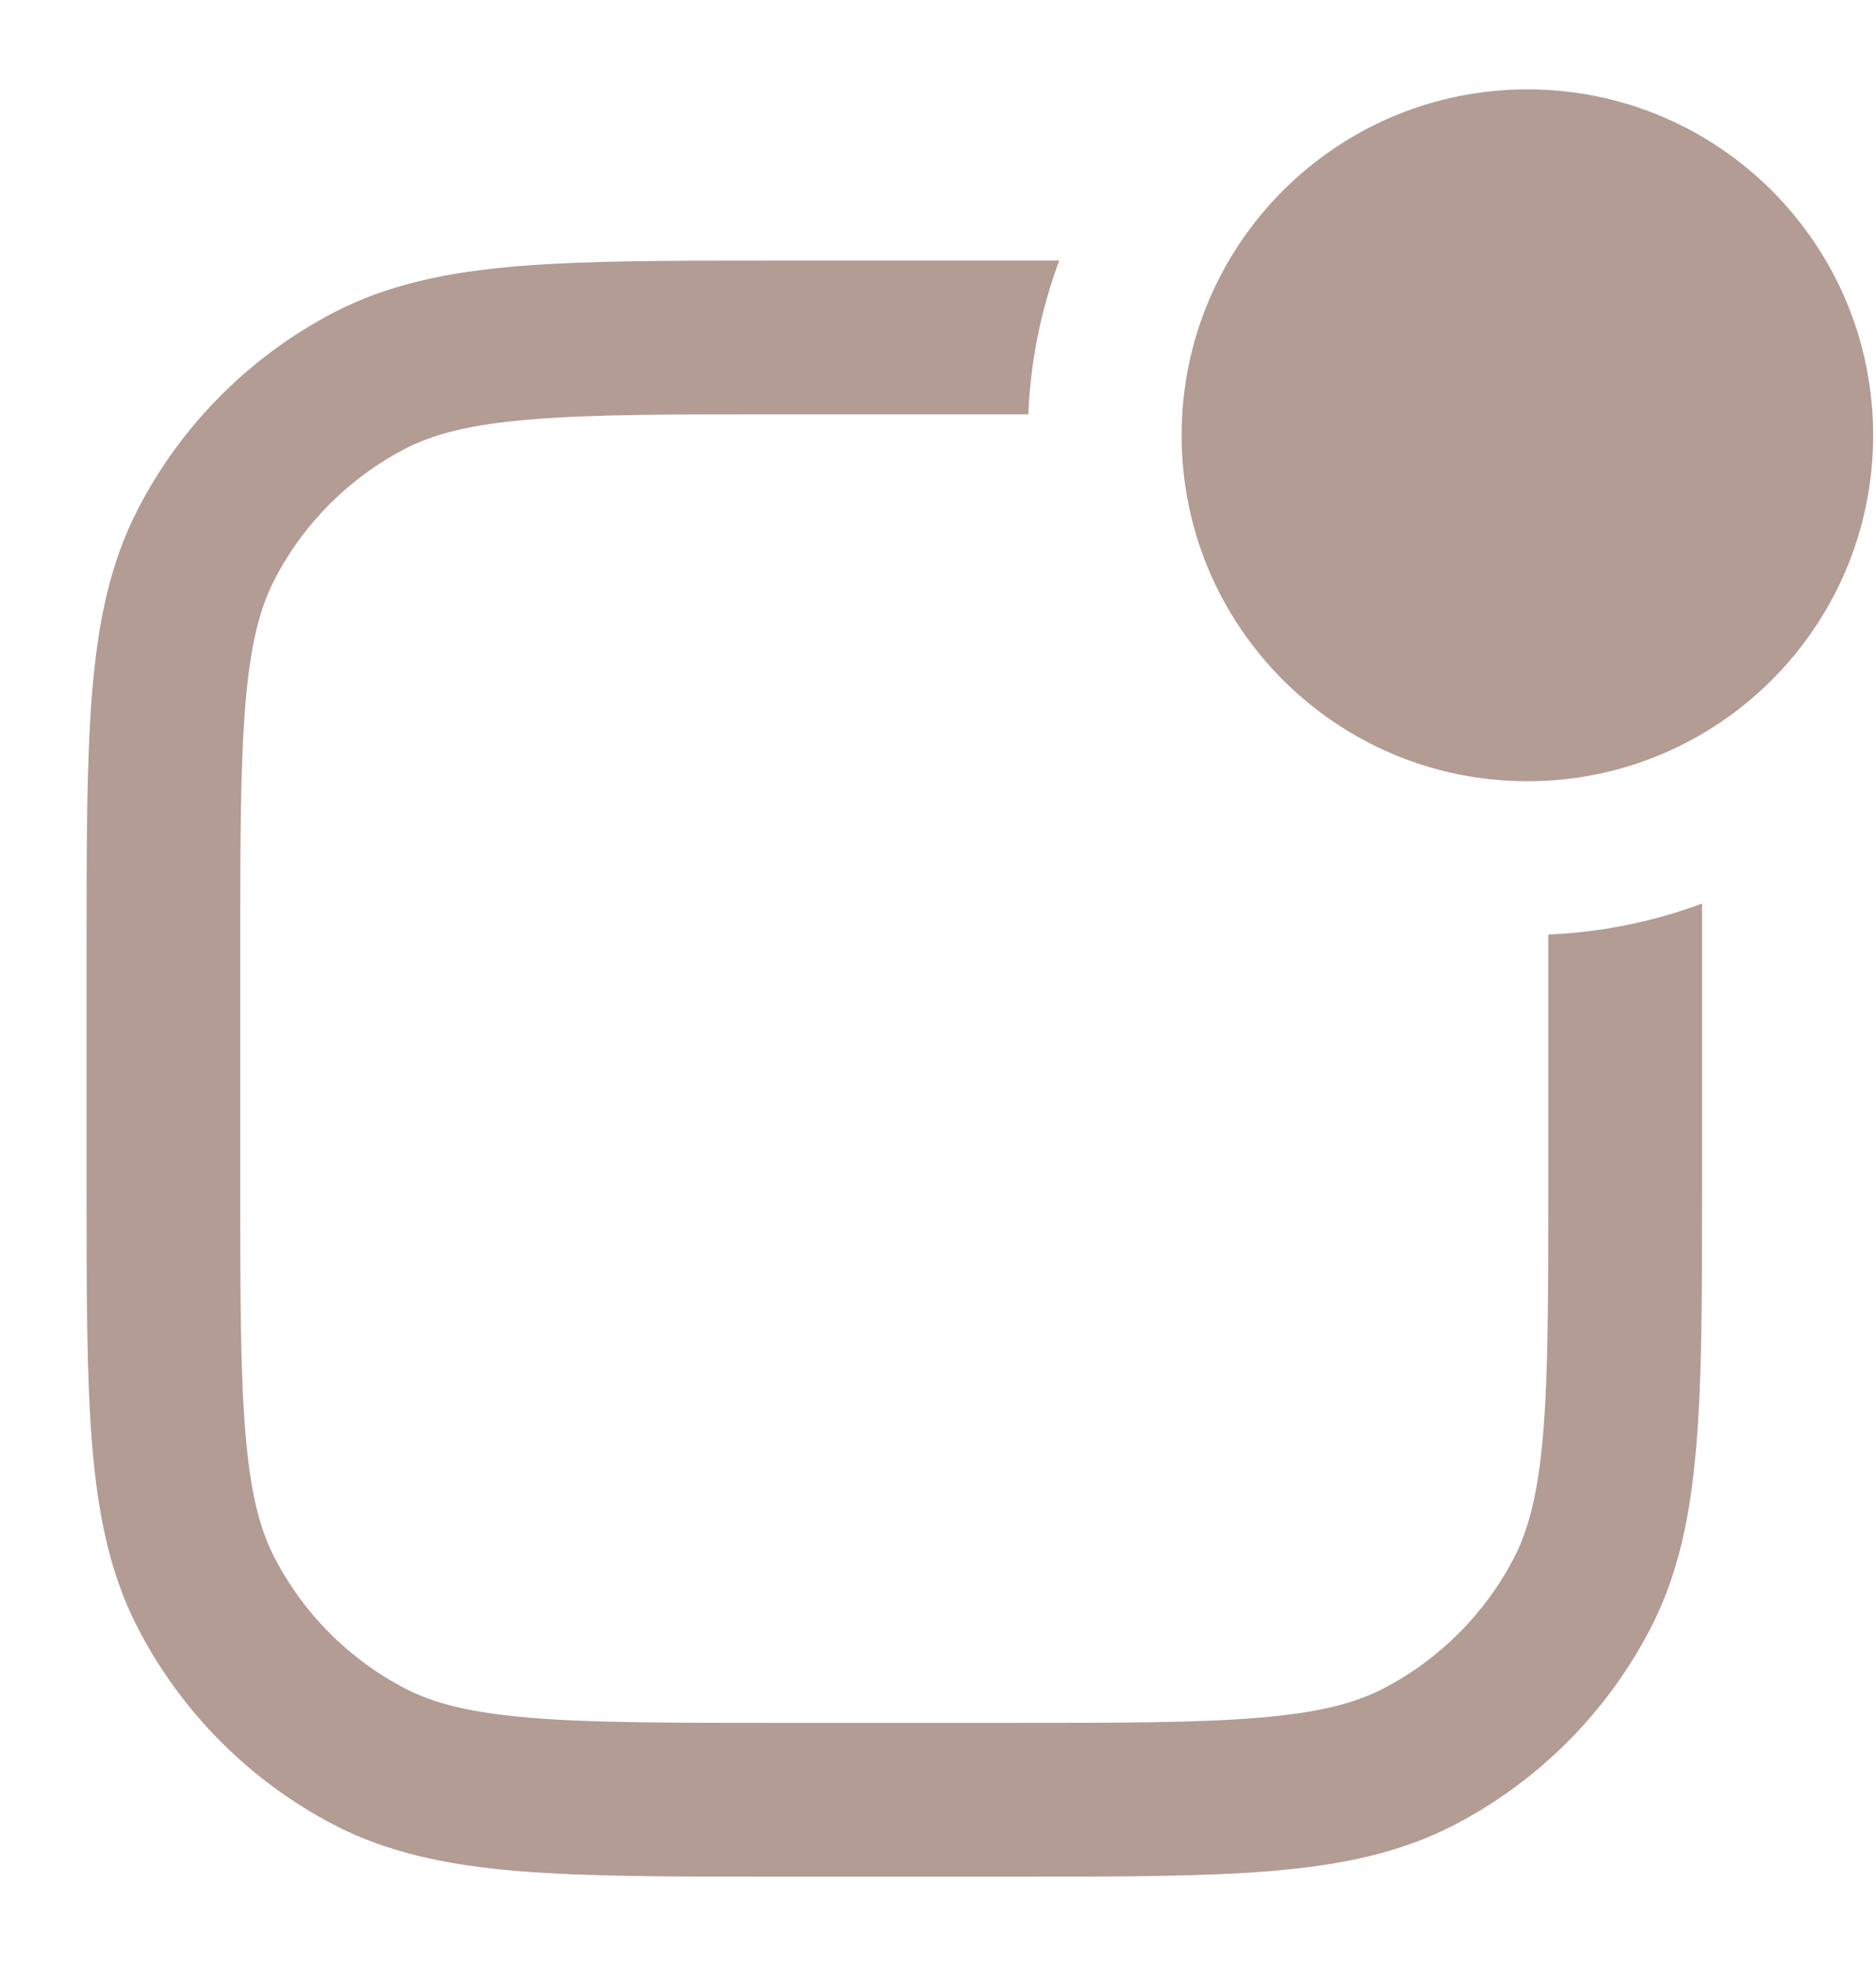
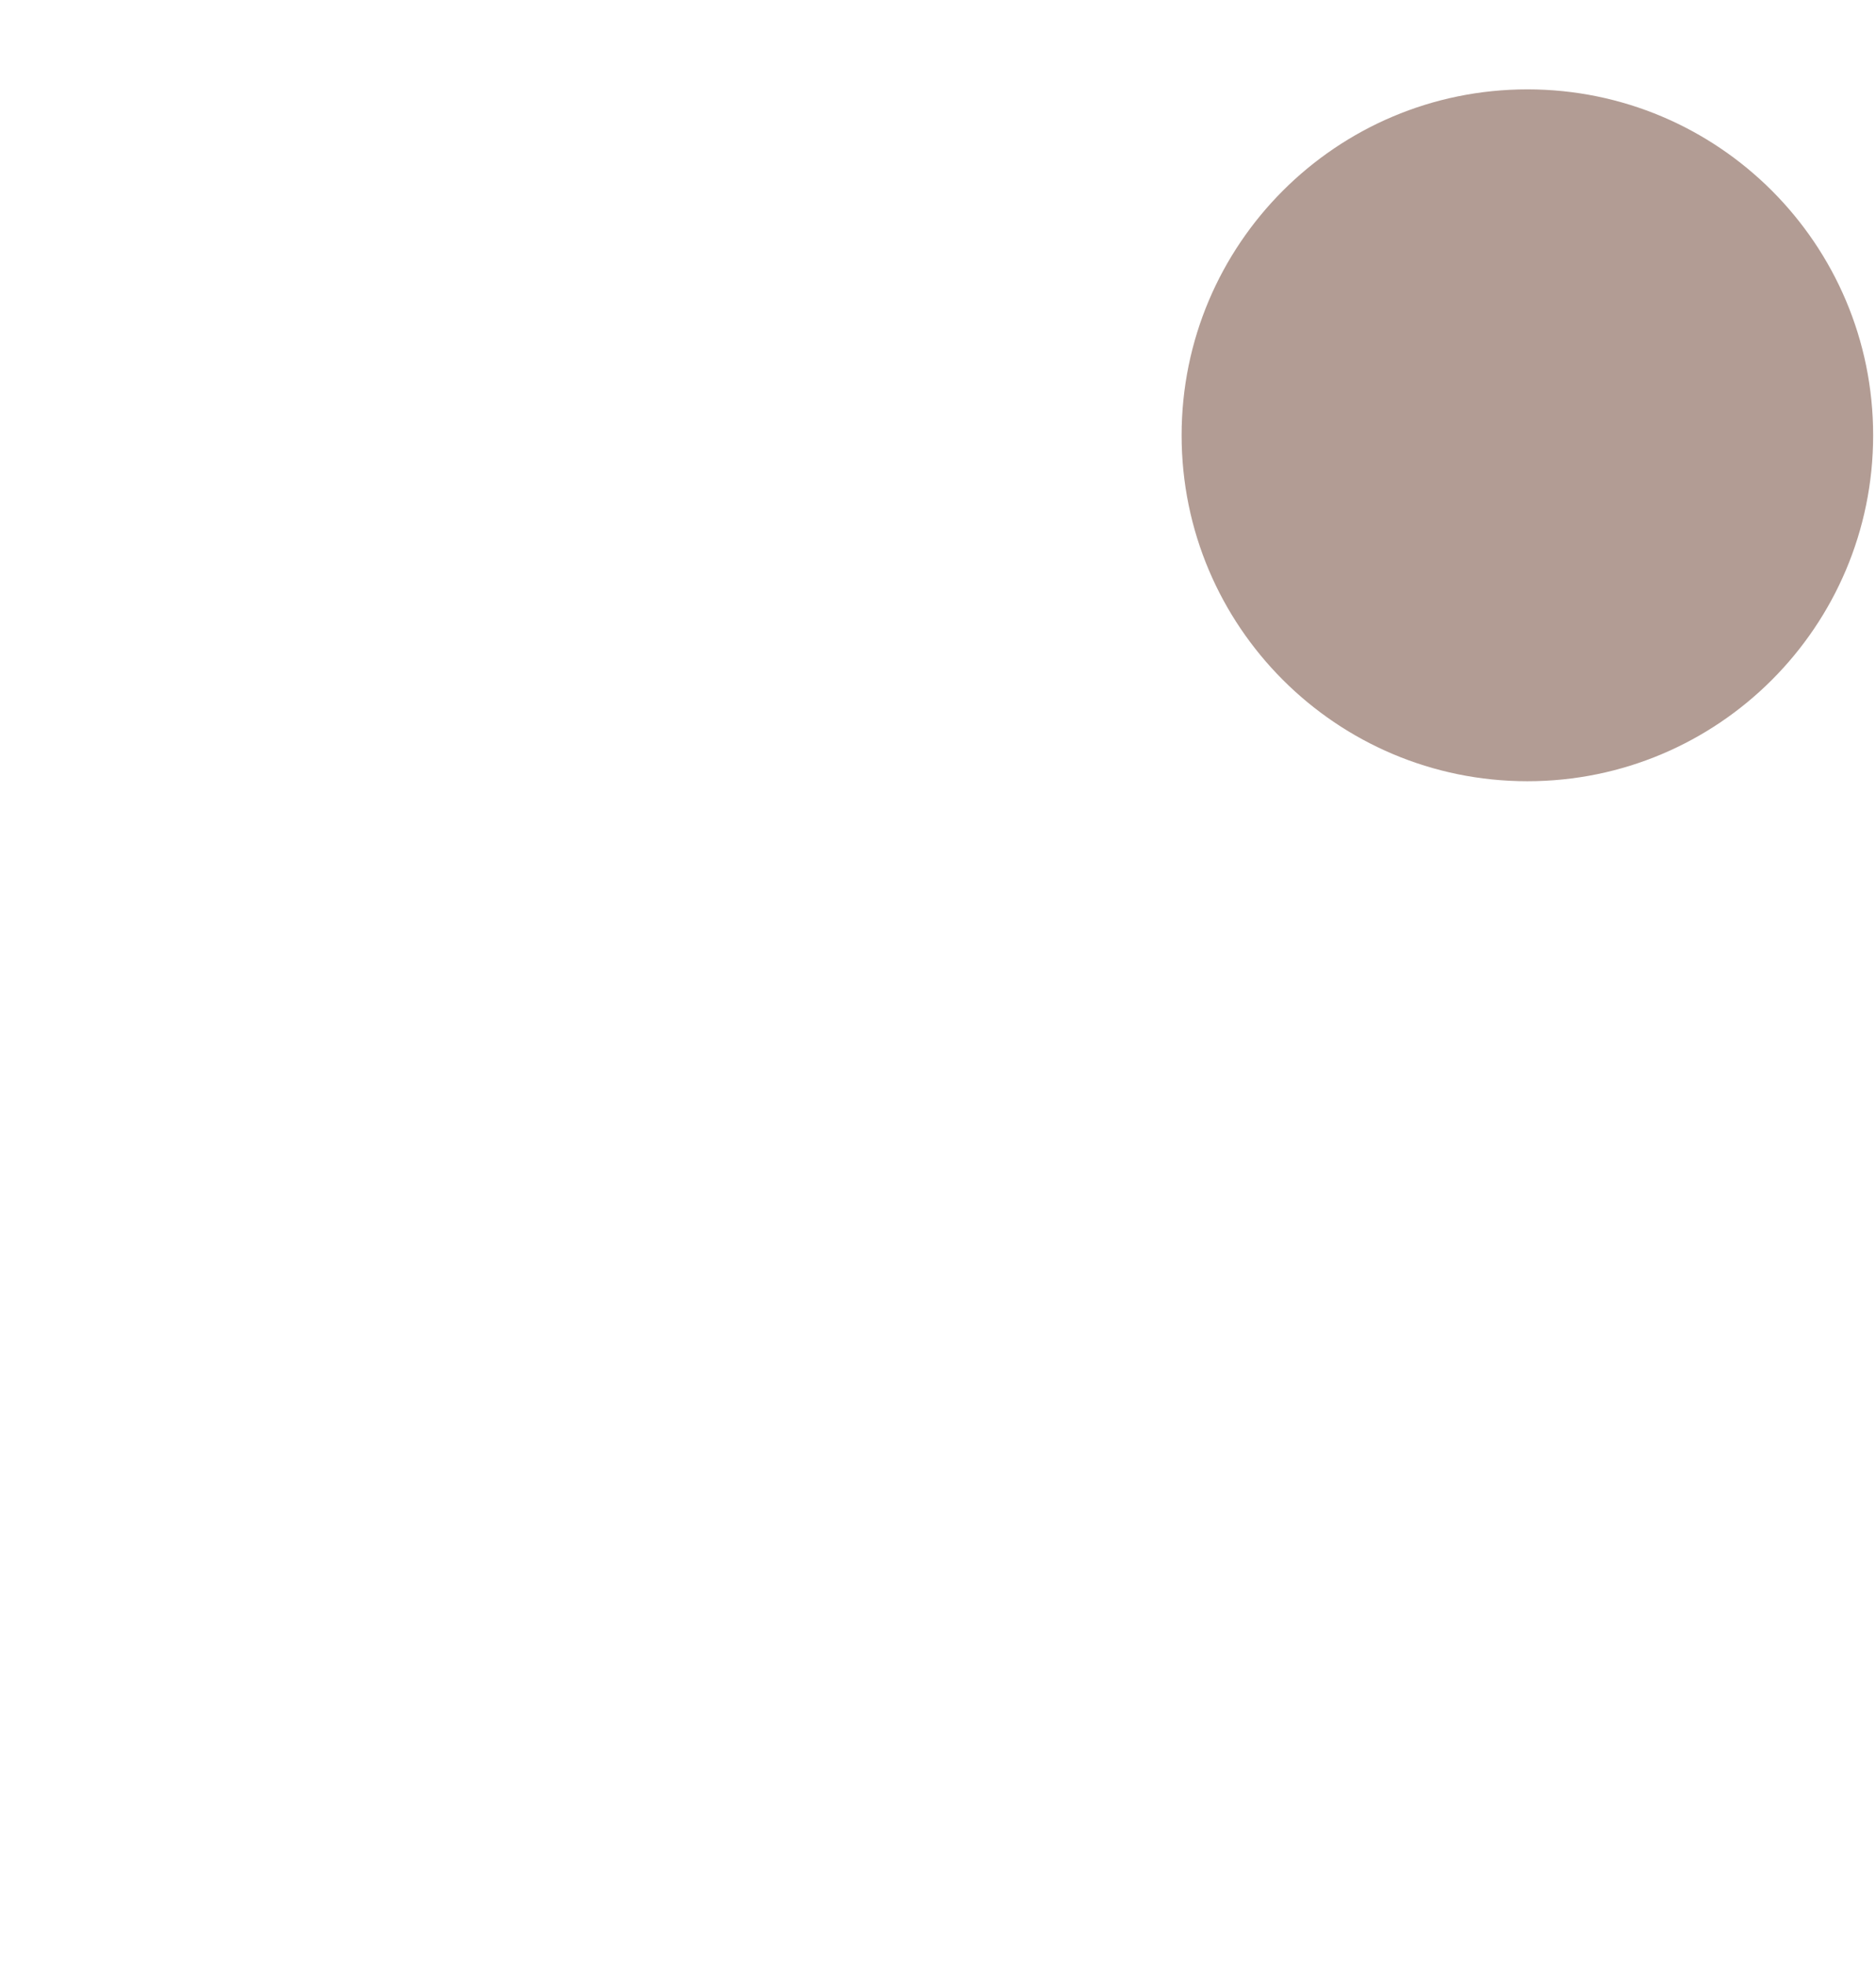
<svg xmlns="http://www.w3.org/2000/svg" width="21" height="22" viewBox="0 0 21 22" fill="none">
  <path d="M13.227 4.871C13.227 2.733 14.96 1 17.098 1C19.235 1 20.968 2.733 20.968 4.871C20.968 7.009 19.235 8.742 17.098 8.742C14.96 8.742 13.227 7.009 13.227 4.871Z" fill="#B29C94" />
-   <path d="M17.332 10.457V13.243C17.332 14.477 17.331 15.35 17.275 16.032C17.219 16.704 17.113 17.113 16.947 17.434C16.622 18.059 16.112 18.569 15.487 18.894C15.166 19.061 14.757 19.166 14.085 19.222C13.403 19.279 12.53 19.279 11.296 19.279H8.726C7.491 19.279 6.618 19.279 5.936 19.222C5.265 19.166 4.855 19.061 4.534 18.894C3.909 18.569 3.399 18.059 3.075 17.434C2.908 17.113 2.802 16.704 2.747 16.032C2.69 15.35 2.689 14.477 2.689 13.243V10.673C2.689 9.439 2.69 8.566 2.747 7.884C2.802 7.212 2.908 6.803 3.075 6.482C3.399 5.856 3.909 5.347 4.534 5.022C4.855 4.855 5.265 4.75 5.936 4.694C6.618 4.637 7.491 4.636 8.726 4.636H11.511C11.536 4.033 11.656 3.455 11.857 2.916H8.687C7.5 2.916 6.556 2.916 5.794 2.979C5.014 3.044 4.349 3.18 3.741 3.495C2.802 3.983 2.036 4.749 1.548 5.689C1.232 6.296 1.097 6.961 1.032 7.741C0.969 8.503 0.969 9.447 0.969 10.634V13.281C0.969 14.469 0.969 15.413 1.032 16.175C1.097 16.955 1.232 17.62 1.548 18.227C2.036 19.166 2.802 19.933 3.741 20.421C4.349 20.736 5.014 20.872 5.794 20.937C6.556 21 7.5 21 8.687 21H11.334C12.521 21 13.466 21 14.227 20.937C15.007 20.872 15.672 20.736 16.28 20.421C17.219 19.933 17.985 19.166 18.473 18.227C18.789 17.62 18.924 16.955 18.989 16.175C19.053 15.413 19.053 14.469 19.053 13.281V10.111C18.513 10.312 17.935 10.432 17.332 10.457Z" fill="#B29C94" />
</svg>